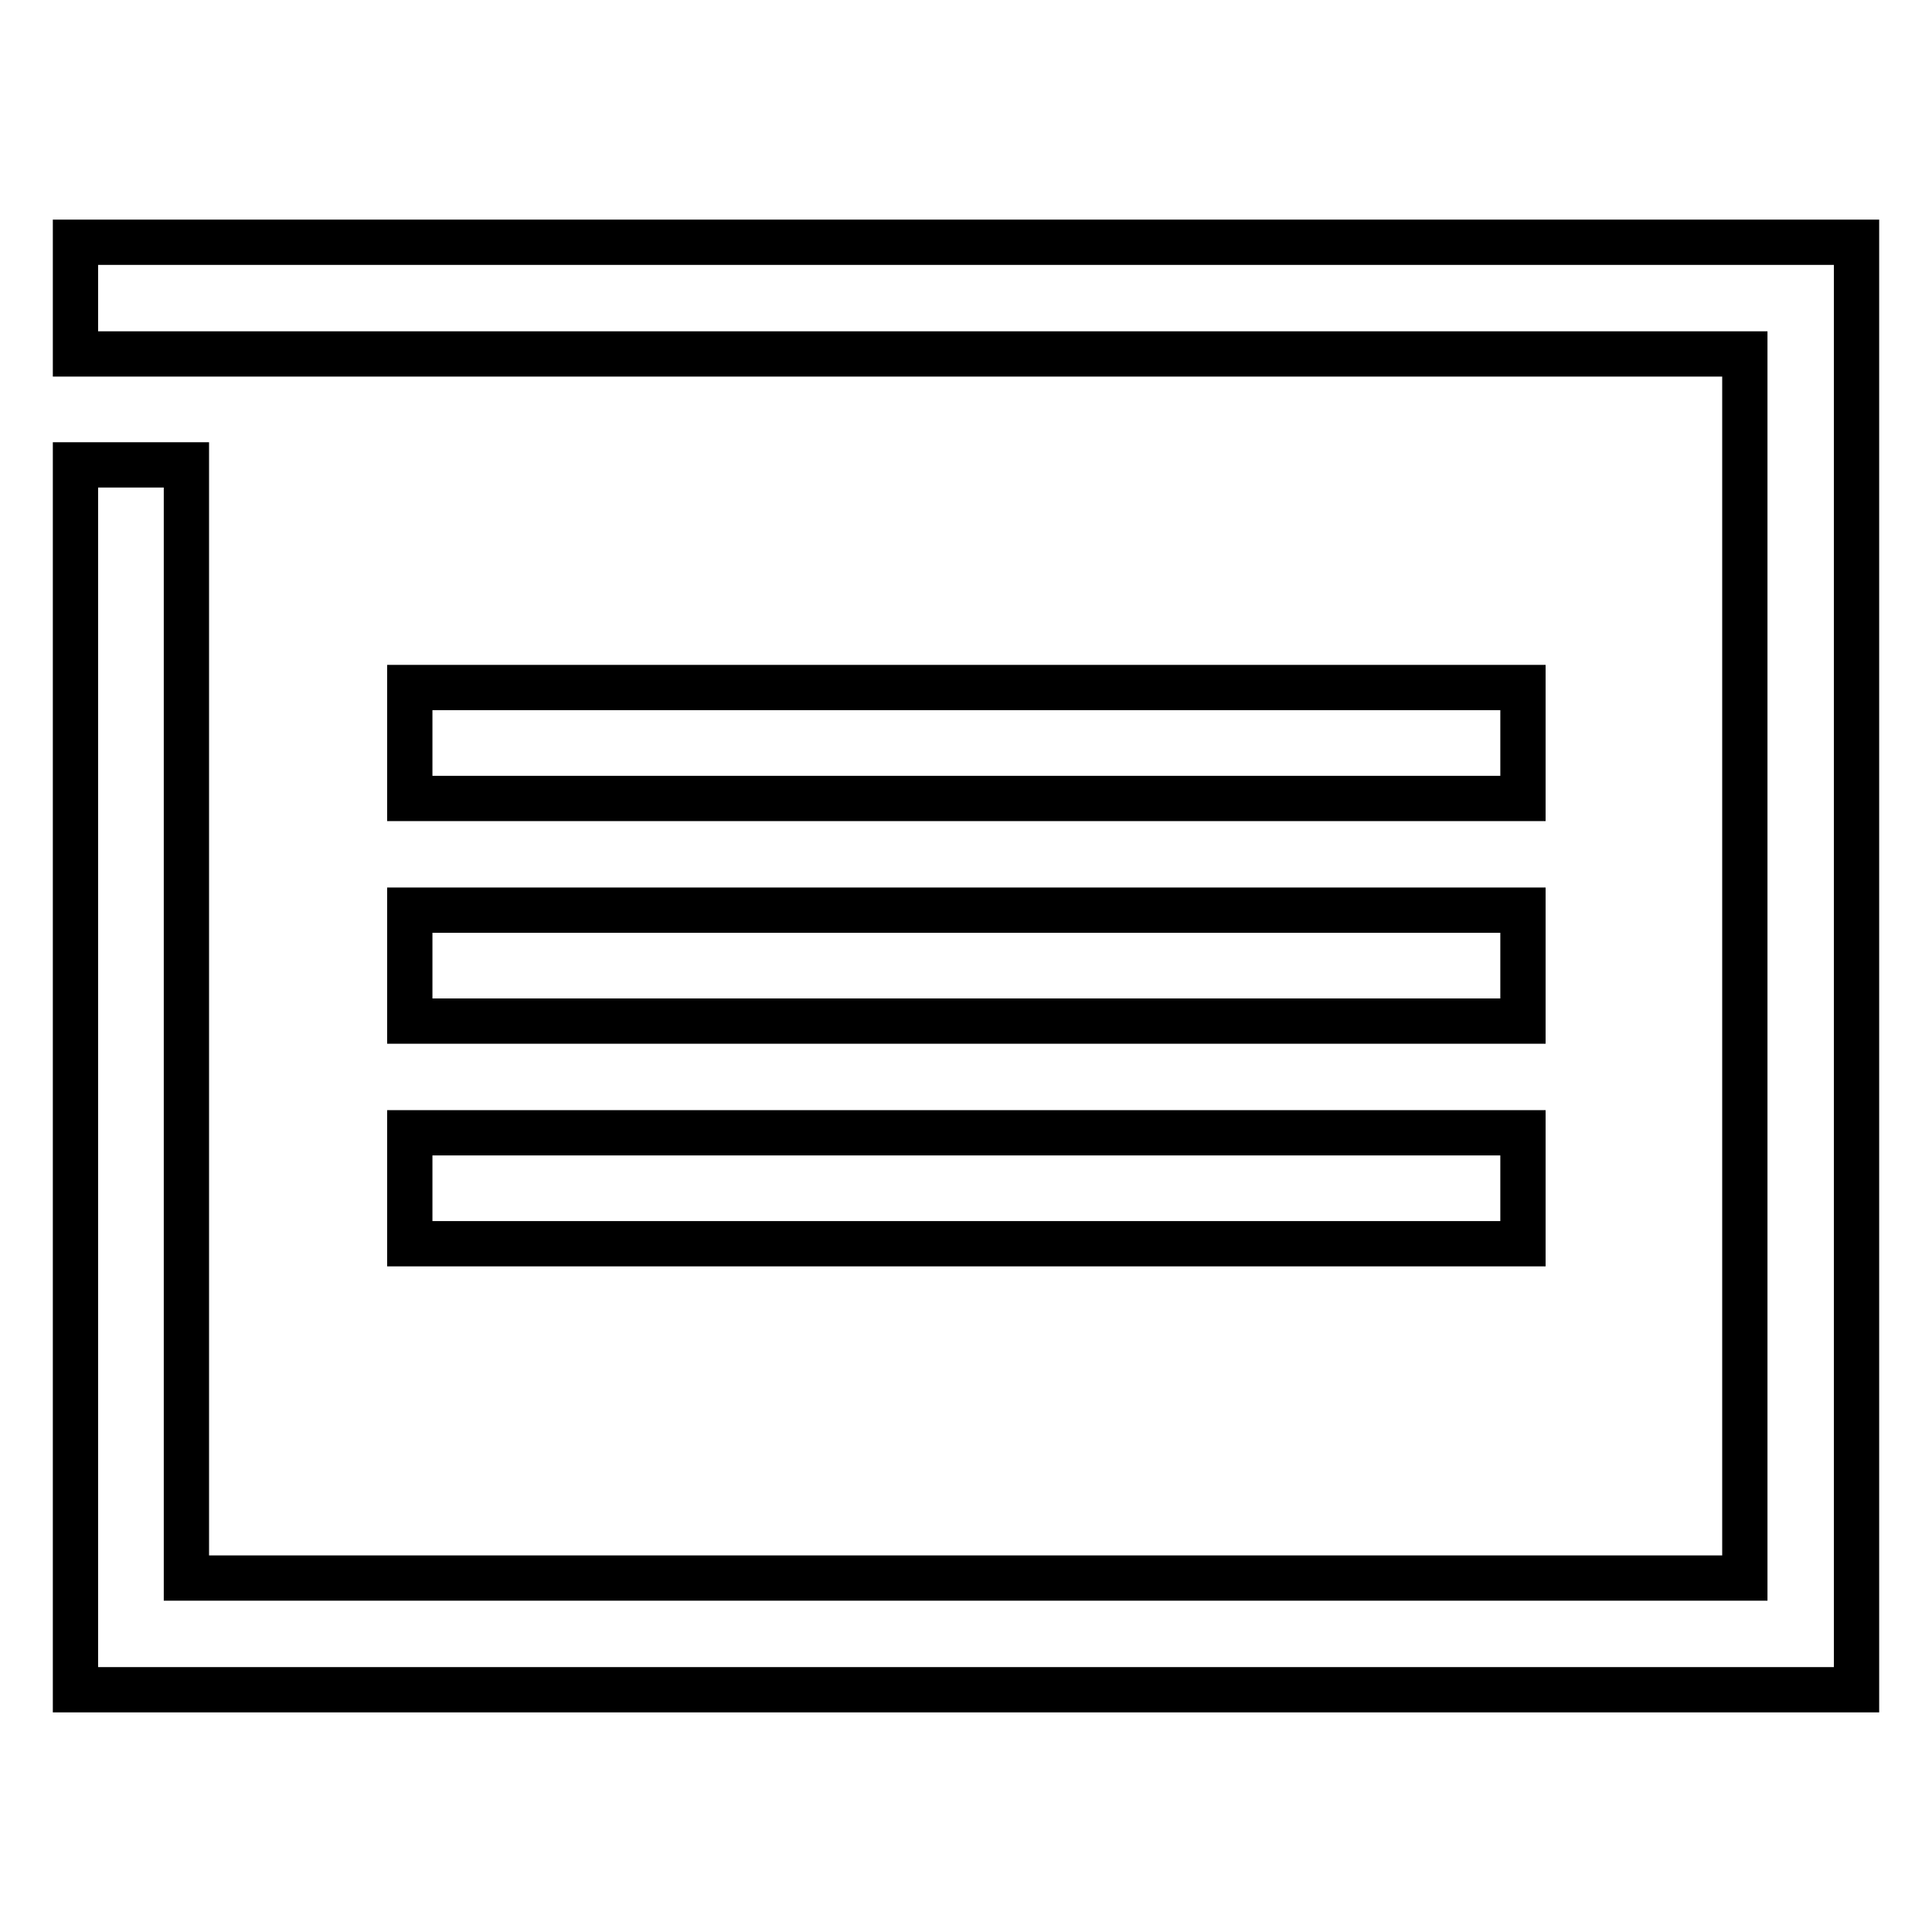
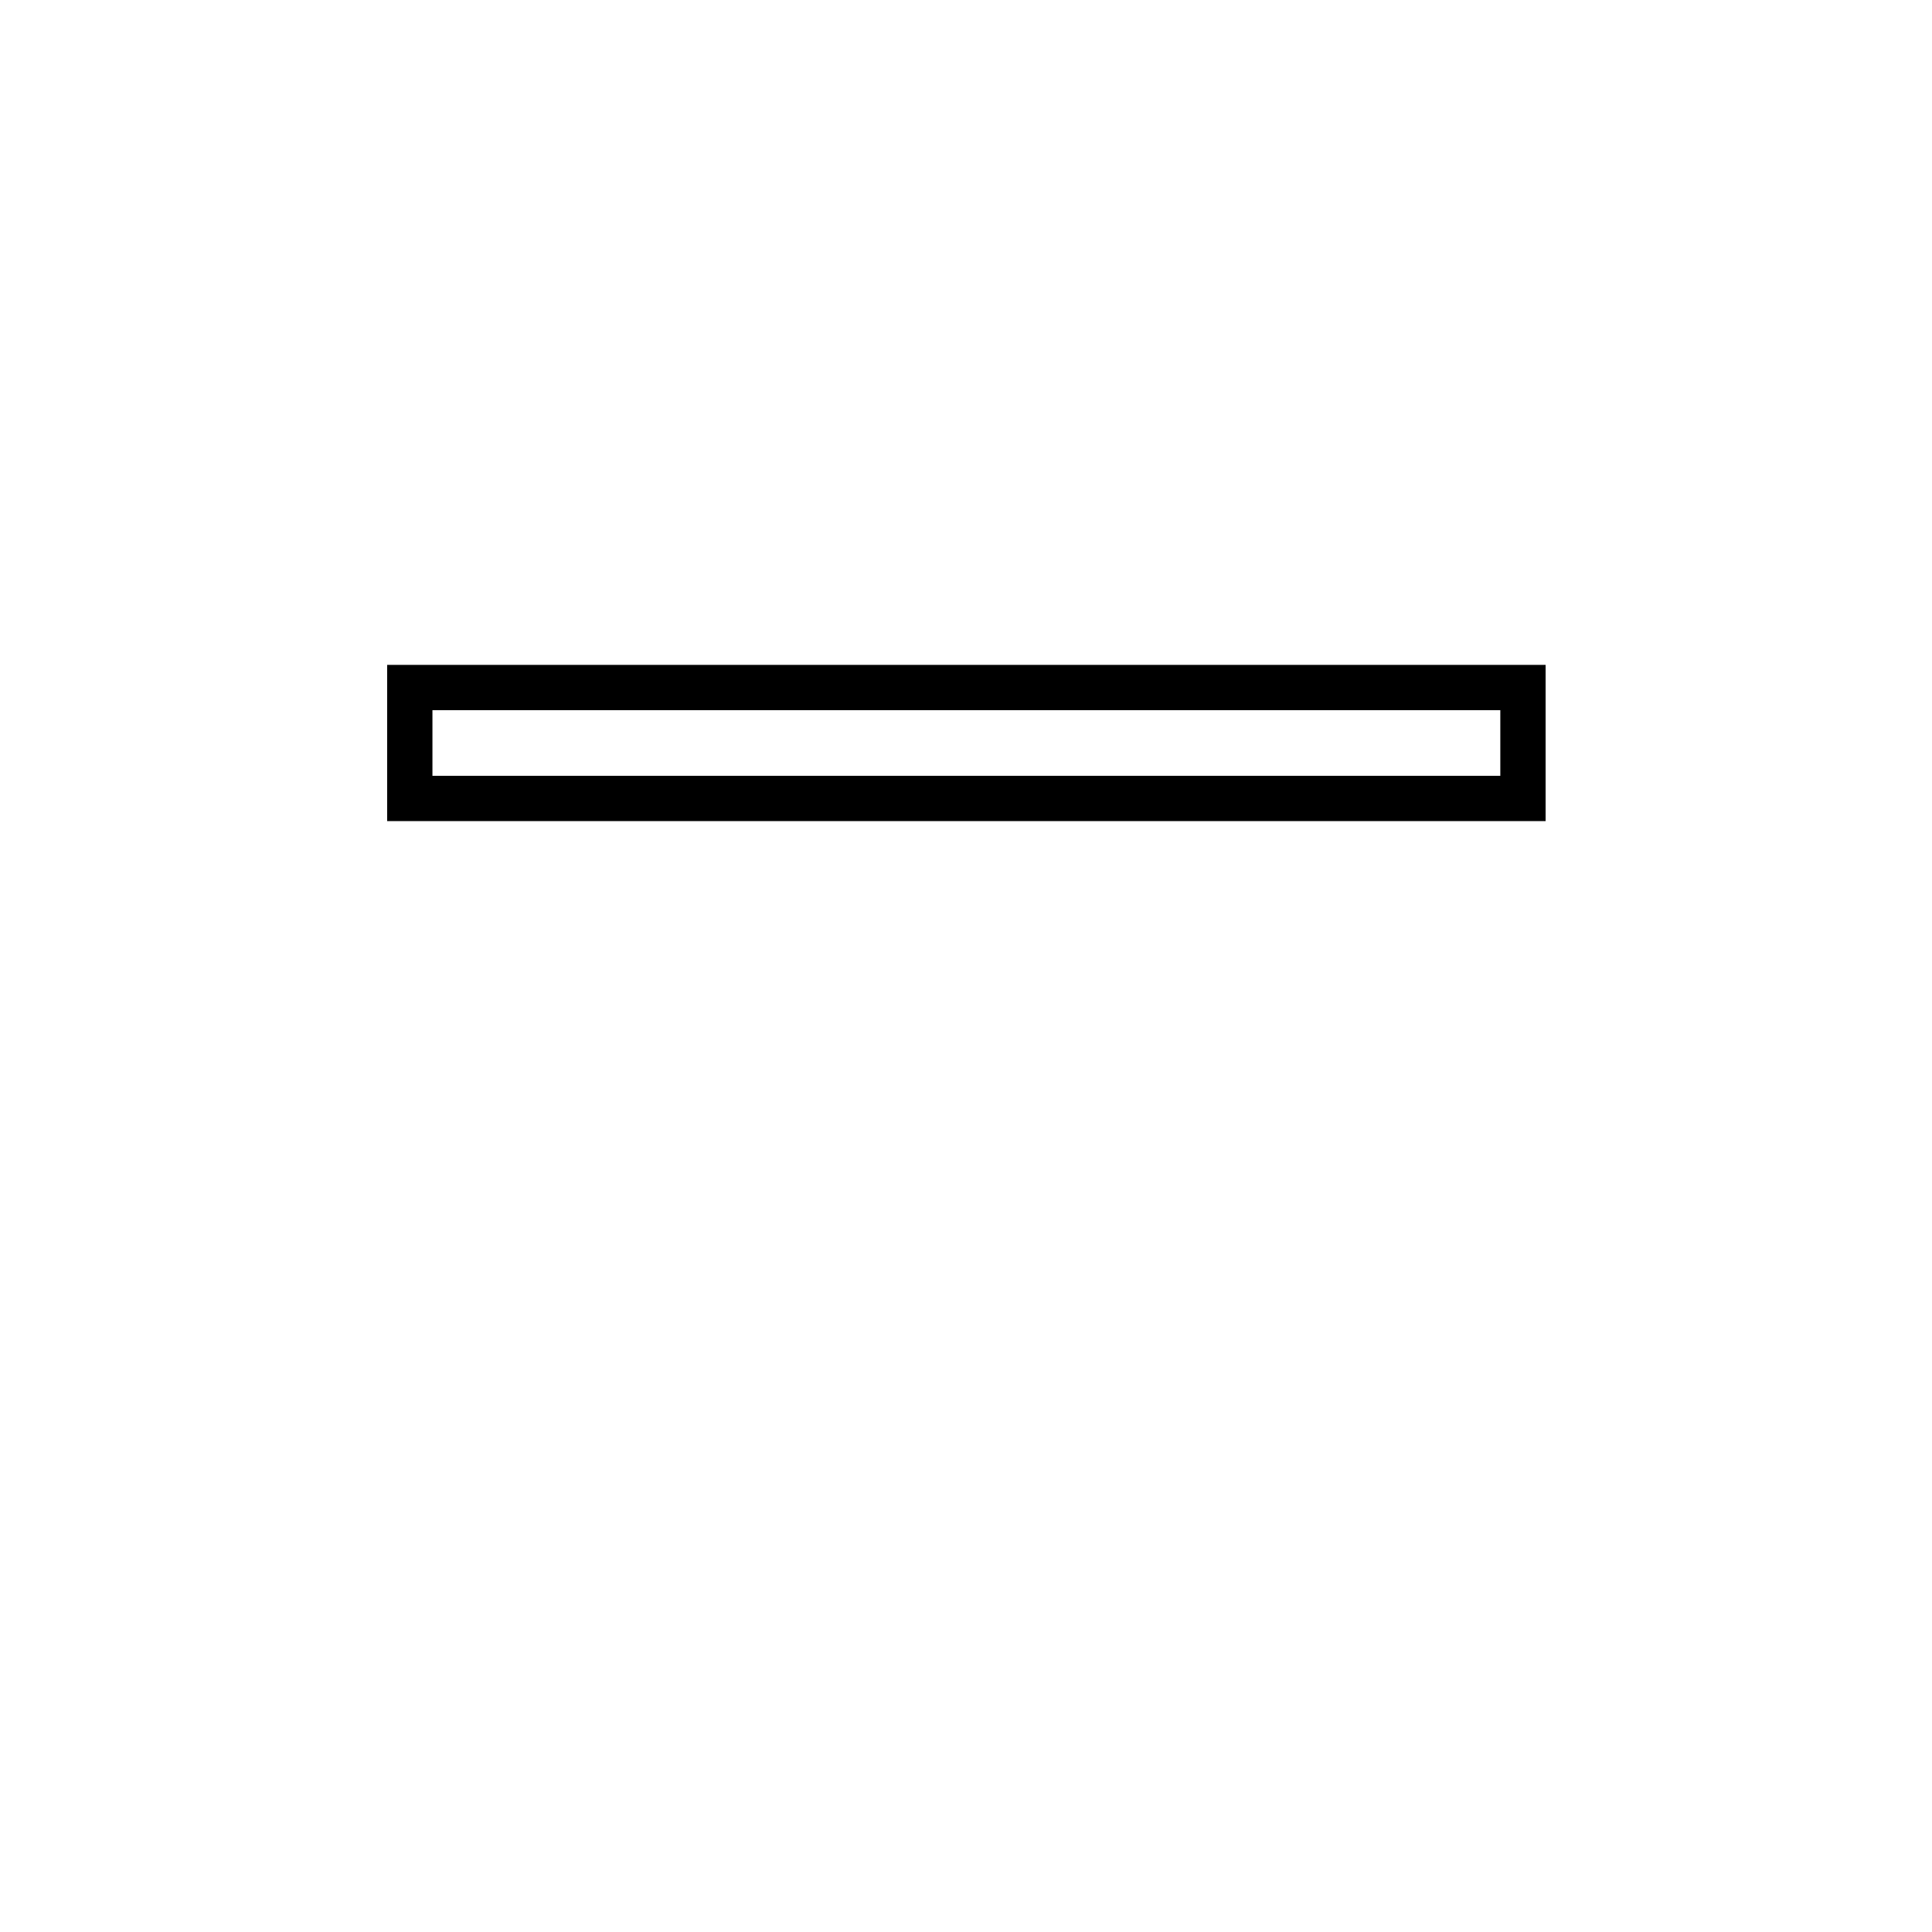
<svg xmlns="http://www.w3.org/2000/svg" version="1.1" x="0px" y="0px" viewBox="0 0 256 256" enable-background="new 0 0 256 256" xml:space="preserve">
  <g>
    <g>
      <path stroke-width="6" fill-opacity="0" stroke="#000000" d="M54.3,91.1h147.5v14.7H54.3V91.1z" />
-       <path stroke-width="6" fill-opacity="0" stroke="#000000" d="M54.3,120.6h147.5v14.7H54.3V120.6z" />
-       <path stroke-width="6" fill-opacity="0" stroke="#000000" d="M54.3,150.1h147.5v14.7H54.3V150.1z" />
-       <path stroke-width="6" fill-opacity="0" stroke="#000000" d="M246,223.9H10V61.6h14.7v147.5h206.5V46.9H10V32.1h236V223.9z" />
    </g>
  </g>
</svg>